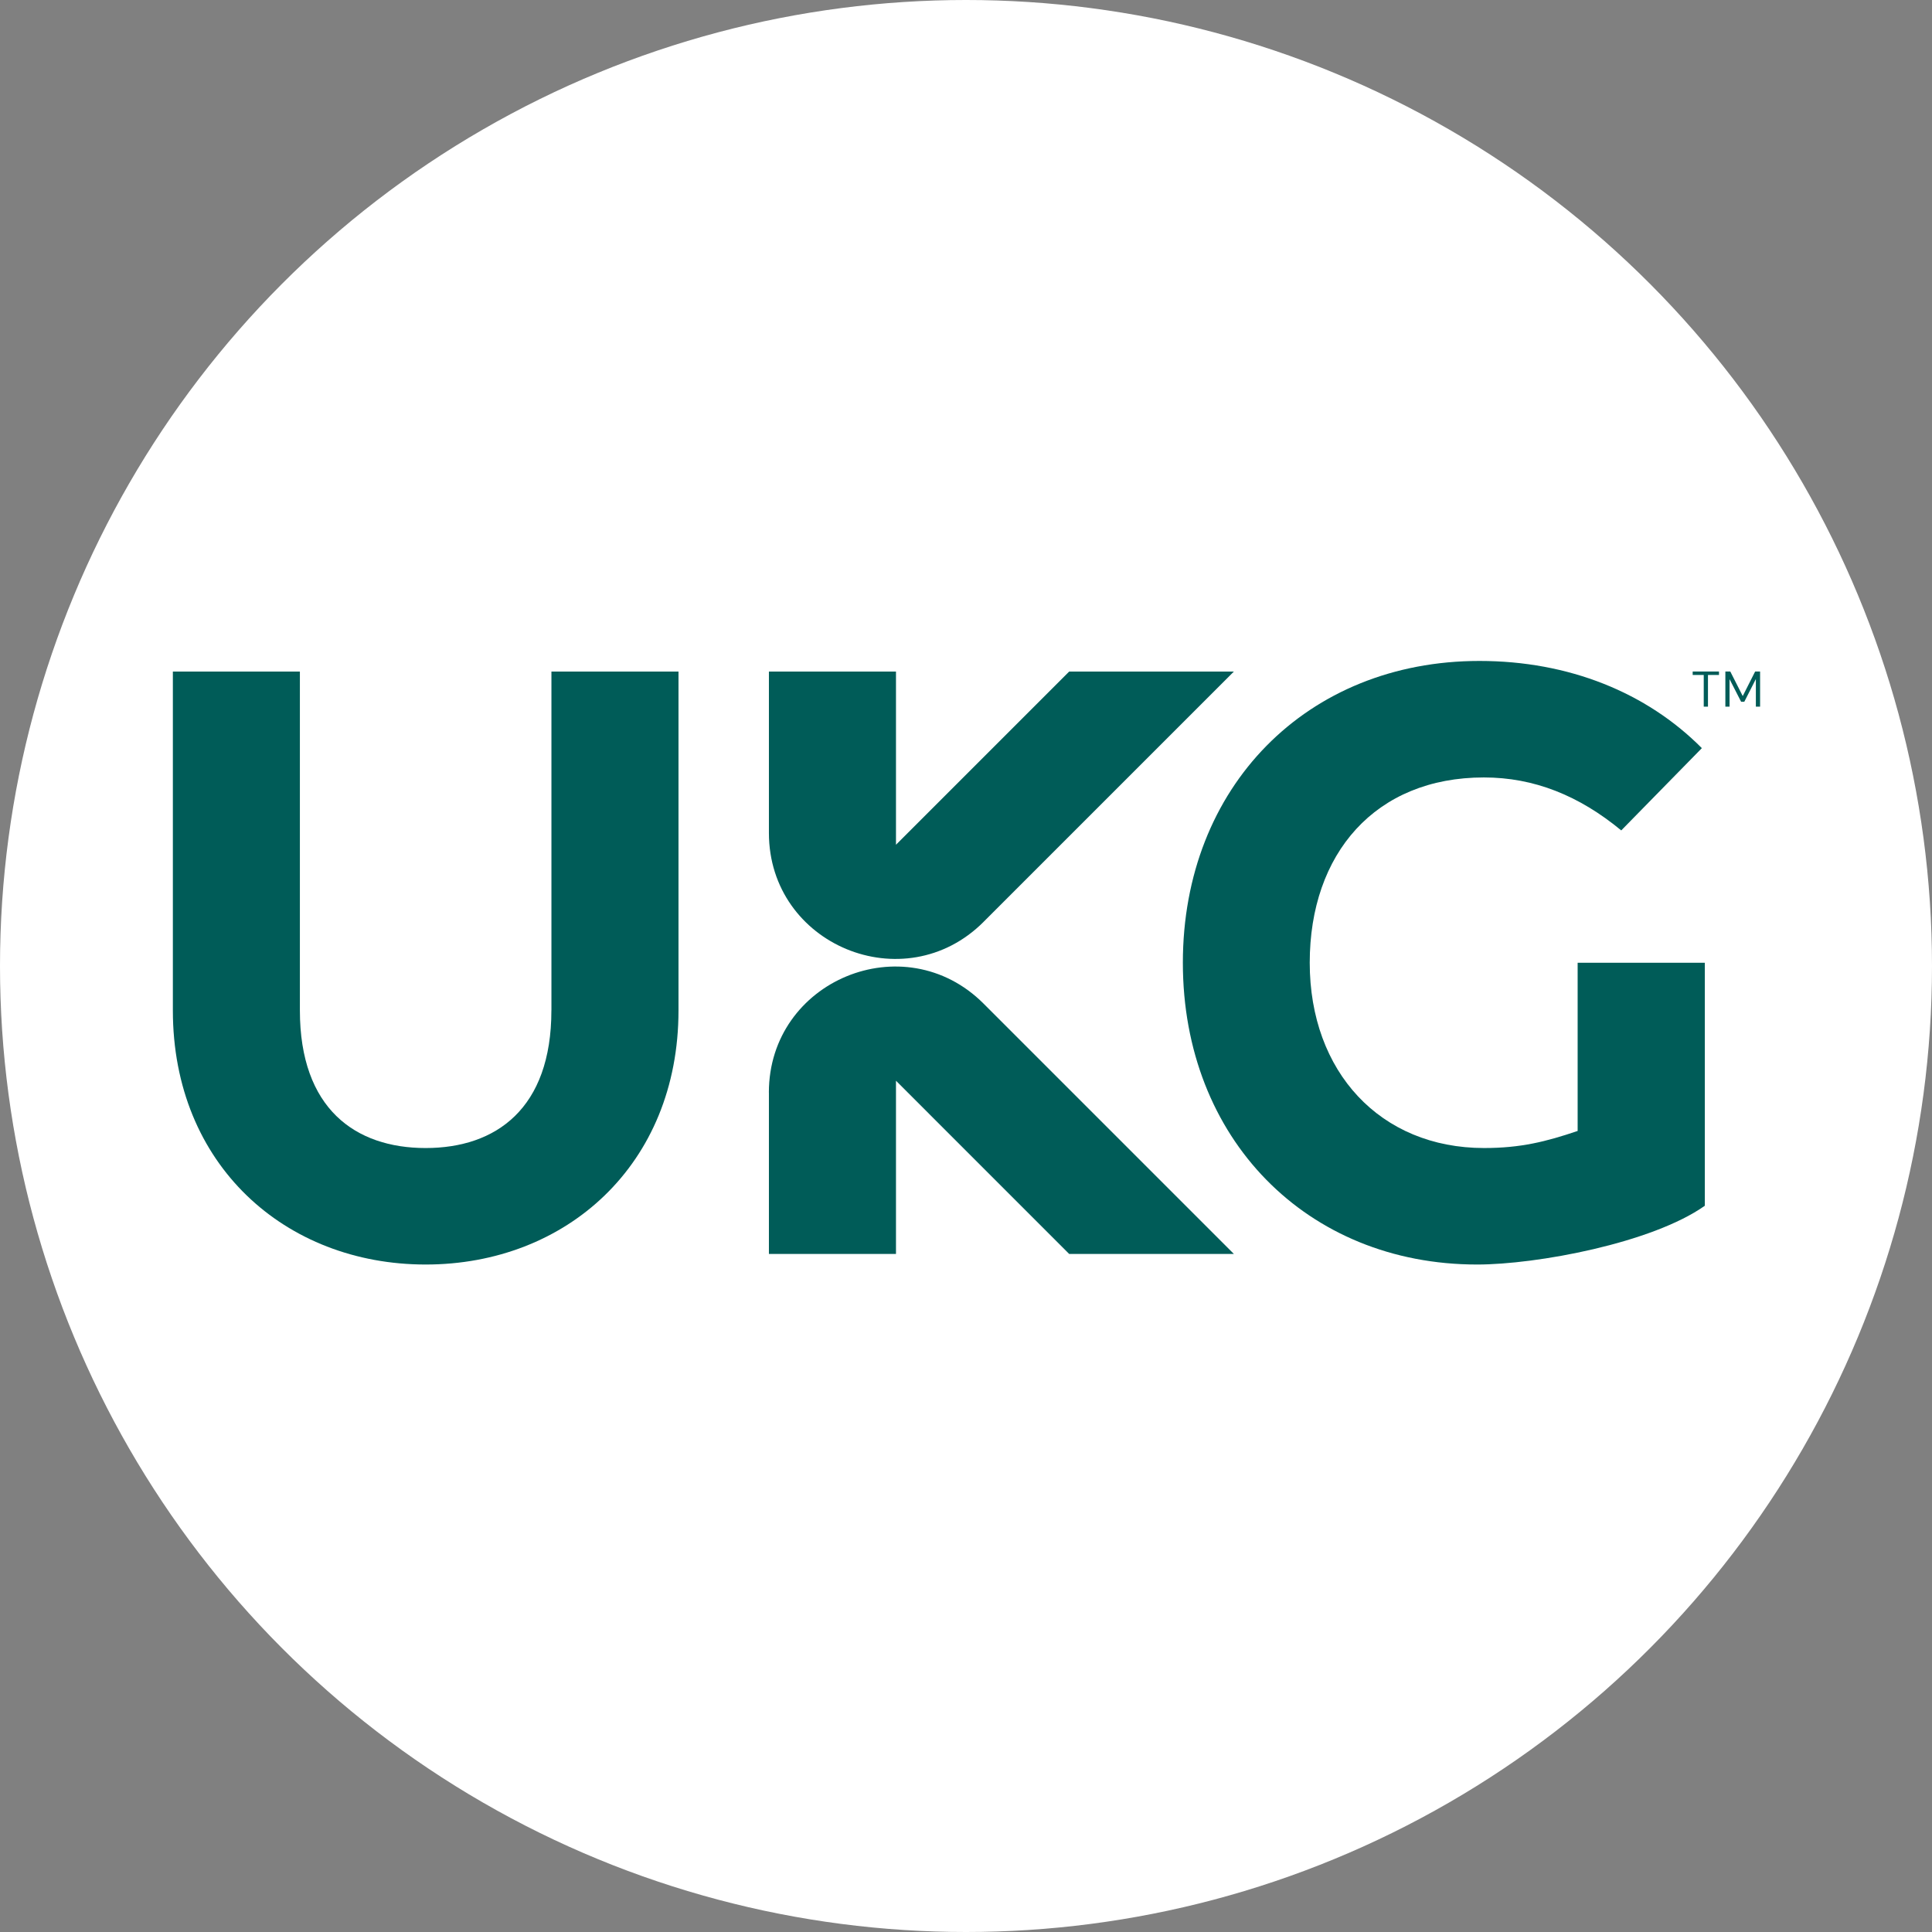
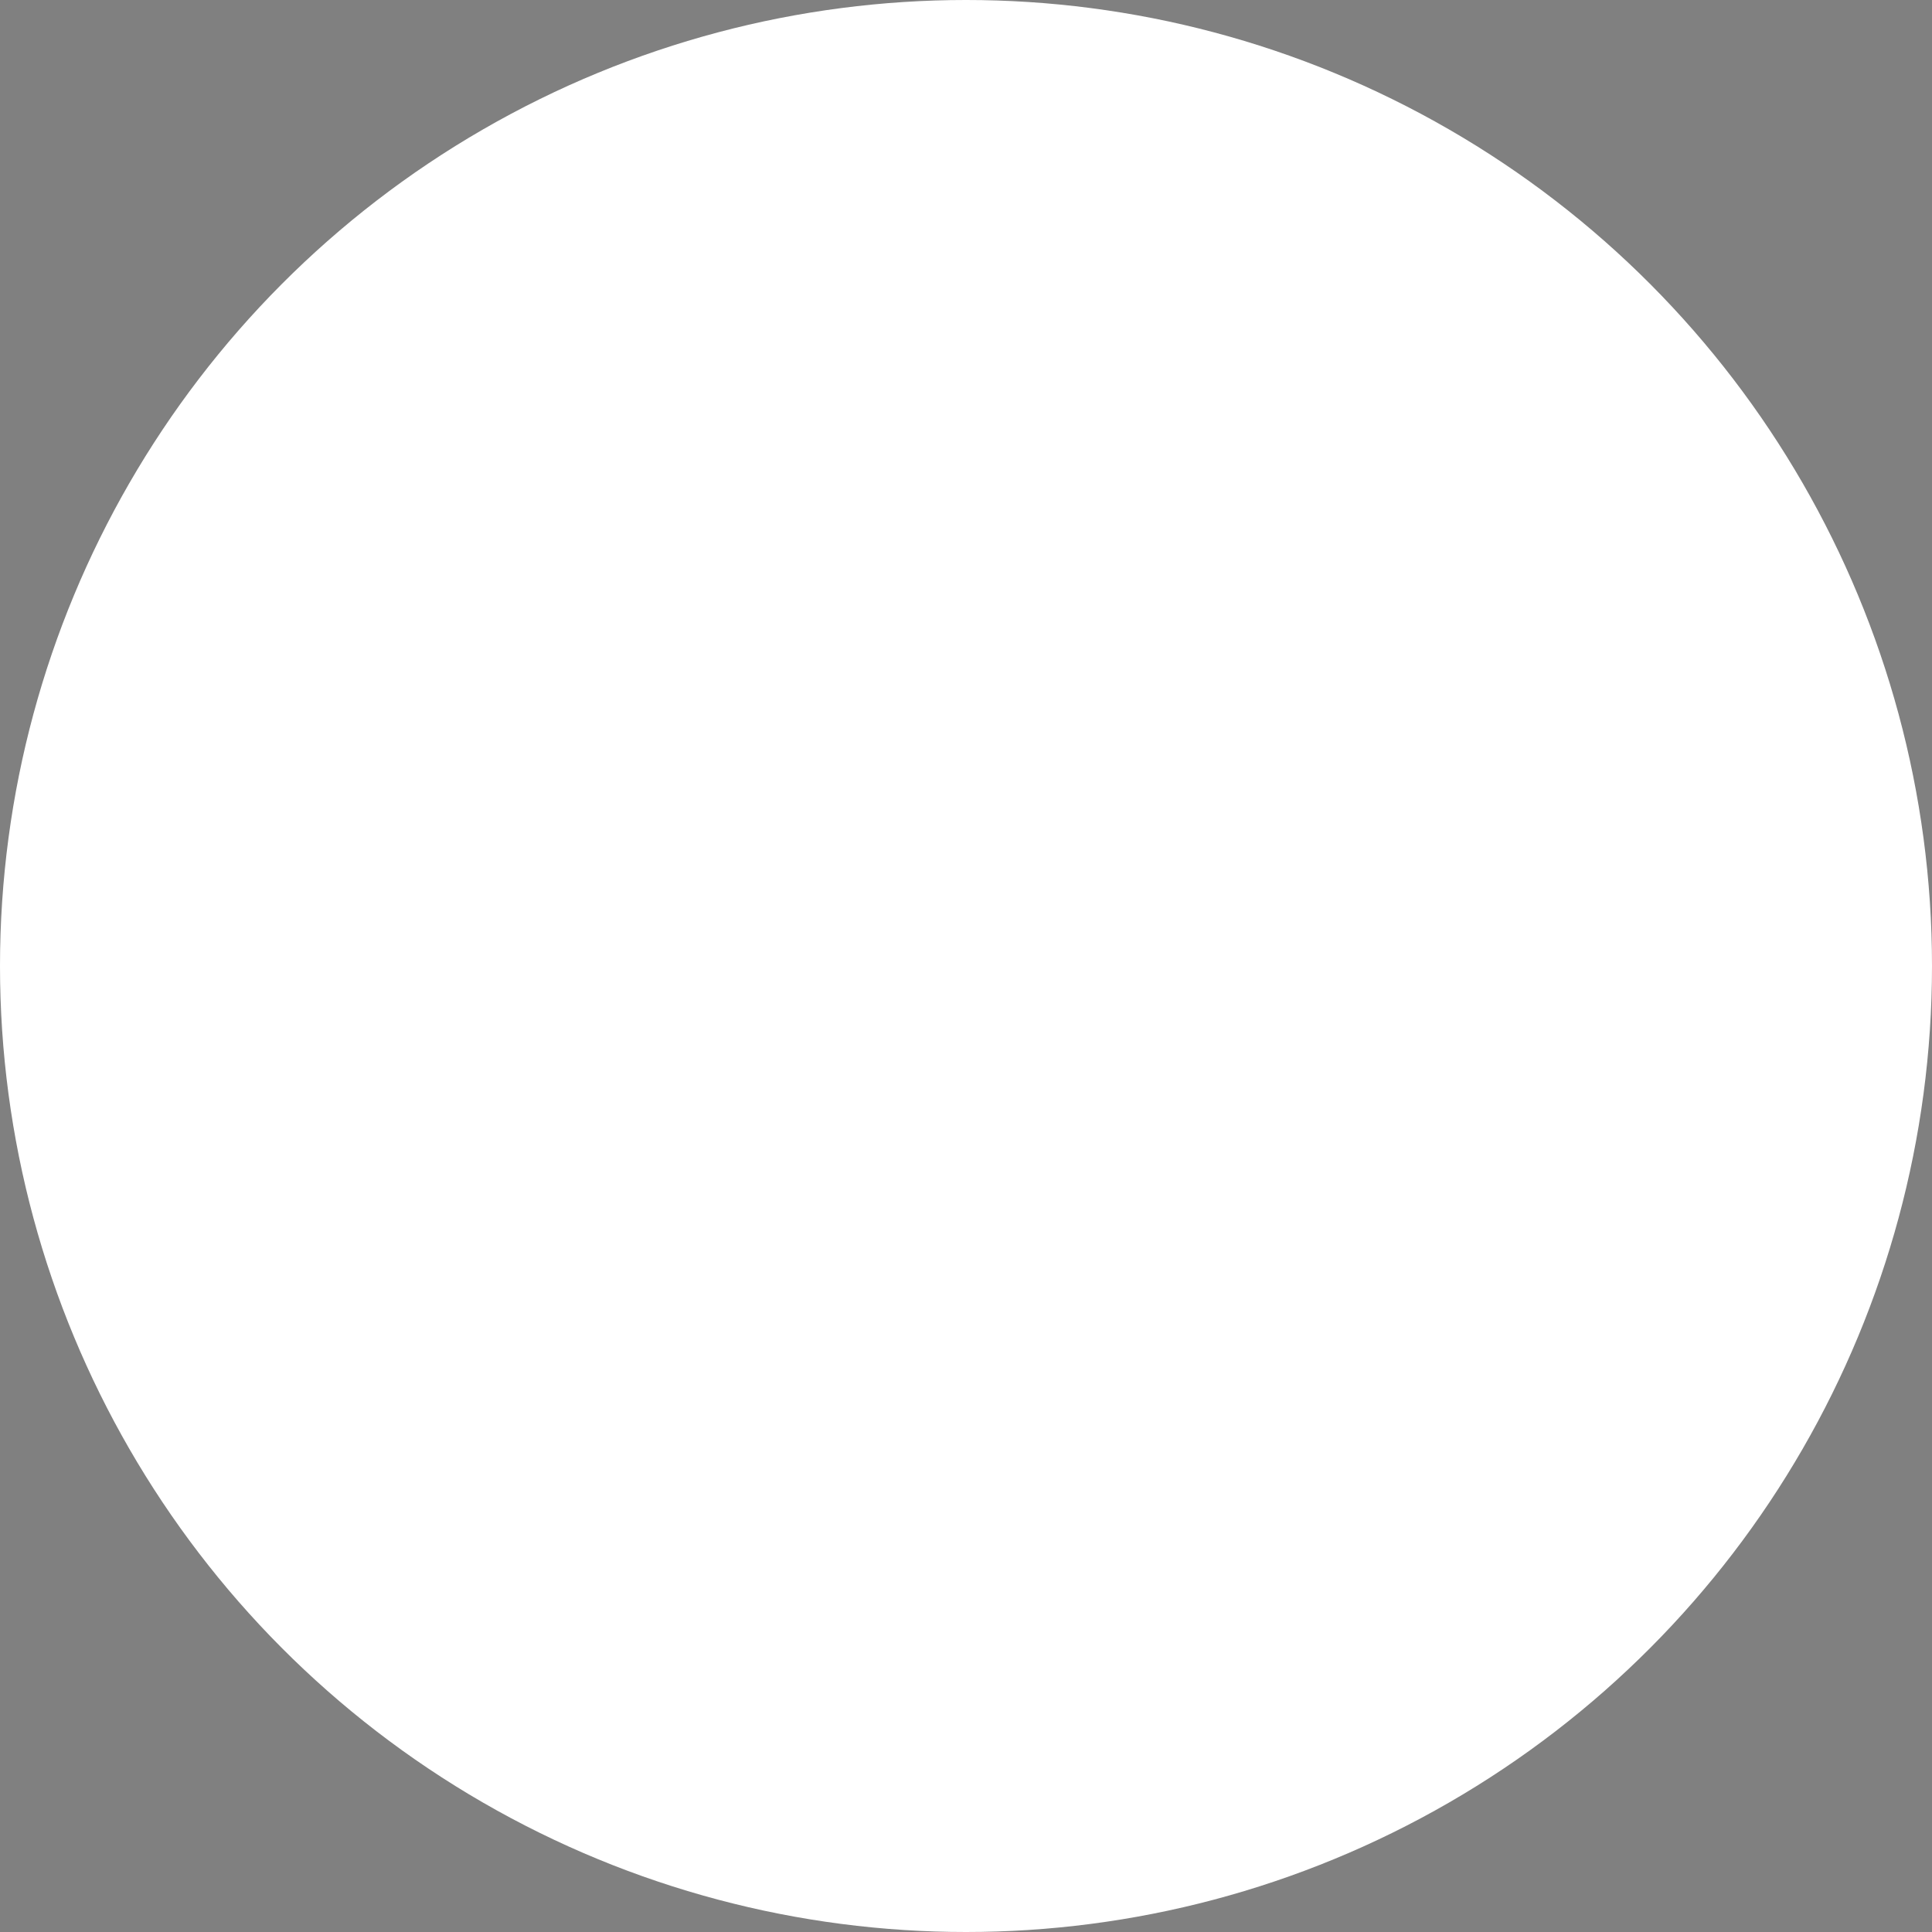
<svg xmlns="http://www.w3.org/2000/svg" width="190" height="190" viewBox="0 0 190 190" fill="none">
  <rect x="0" y="0" width="190" height="190" fill="#808080" stroke="none" />
  <g clip-path="url(#clip0_936_83)">
    <circle cx="95" cy="95" r="95" fill="white" />
    <g clip-path="url(#clip1_936_83)">
      <path d="M54.226 99.363C54.226 109.041 48.761 112.902 41.859 112.902C34.958 112.902 29.492 109.041 29.492 99.363V66.043H17V99.367C17 114.556 28.06 124.358 41.863 124.358C55.666 124.358 66.726 114.556 66.726 99.367V66.043H54.23V99.367L54.226 99.363Z" fill="#005C58" />
      <path d="M96.73 90.656L121.343 66.043H105.146L88.114 83.075V66.043H75.618V81.915C75.618 92.934 88.941 98.449 96.73 90.66V90.656Z" fill="#005C58" />
-       <path d="M75.618 107.443V123.316H88.114V106.283L105.146 123.316H121.343L96.726 98.698C88.937 90.909 75.614 96.424 75.614 107.443H75.618Z" fill="#005C58" />
      <path d="M155.147 111.224C152.035 112.274 149.561 112.901 145.946 112.901C135.75 112.901 128.804 105.418 128.804 94.679C128.804 83.94 135.259 76.457 145.931 76.457C150.86 76.457 155.287 78.236 159.439 81.666L167.367 73.575C161.932 68.105 154.279 65 145.492 65C128.524 65 116.327 77.379 116.327 94.679C116.327 111.98 128.524 124.358 145.266 124.358C151.128 124.358 162.453 122.254 167.658 118.579V94.679H155.151V111.224H155.147Z" fill="#005C58" />
      <path d="M166.465 66.379H167.552V69.495H167.968V66.379H169.052V66.039H166.465V66.379Z" fill="#005C58" />
      <path d="M172.607 66.039L171.387 68.453L170.163 66.039H169.679V69.495H170.091V66.79L171.228 69.012H171.541L172.678 66.779V69.495H173.094V66.039H172.607Z" fill="#005C58" />
    </g>
  </g>
  <defs>
    <clipPath id="clip0_936_83">
      <rect width="190" height="190" fill="white" />
    </clipPath>
    <clipPath id="clip1_936_83">
-       <rect width="156.094" height="59.358" fill="white" transform="translate(17 65)" />
-     </clipPath>
+       </clipPath>
  </defs>
</svg>